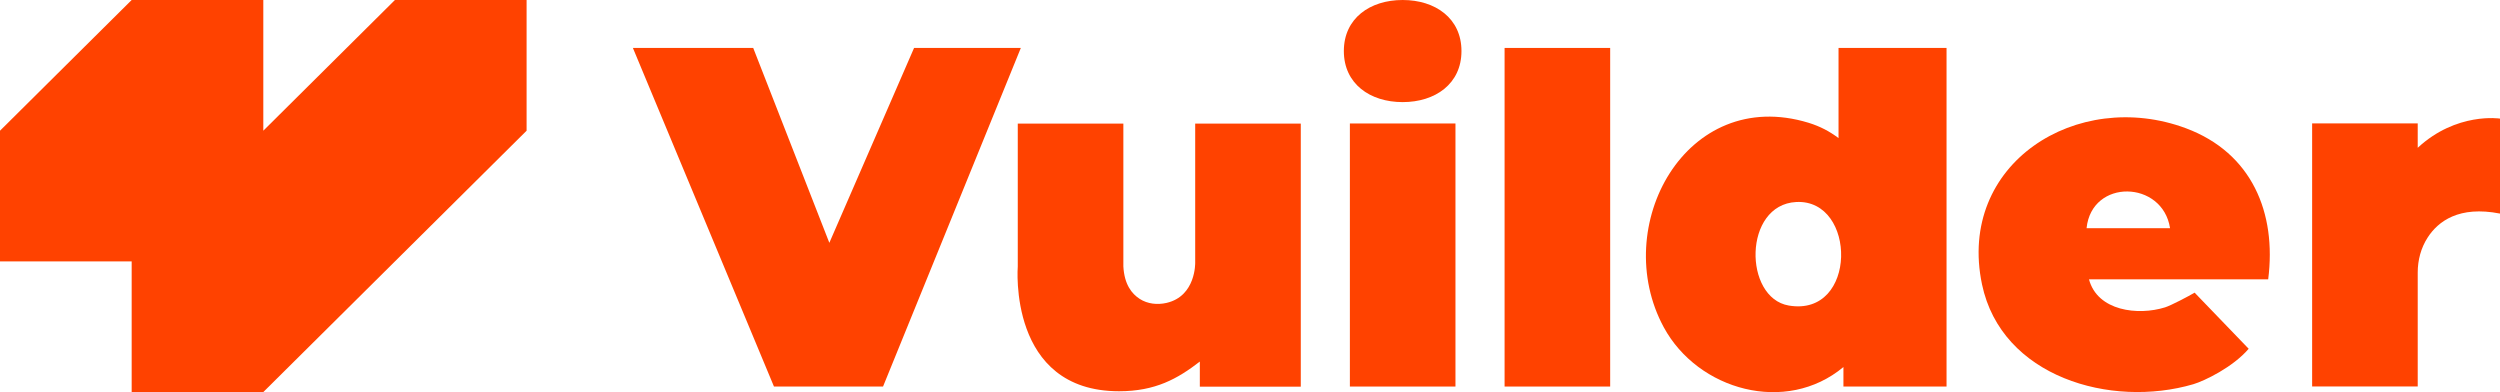
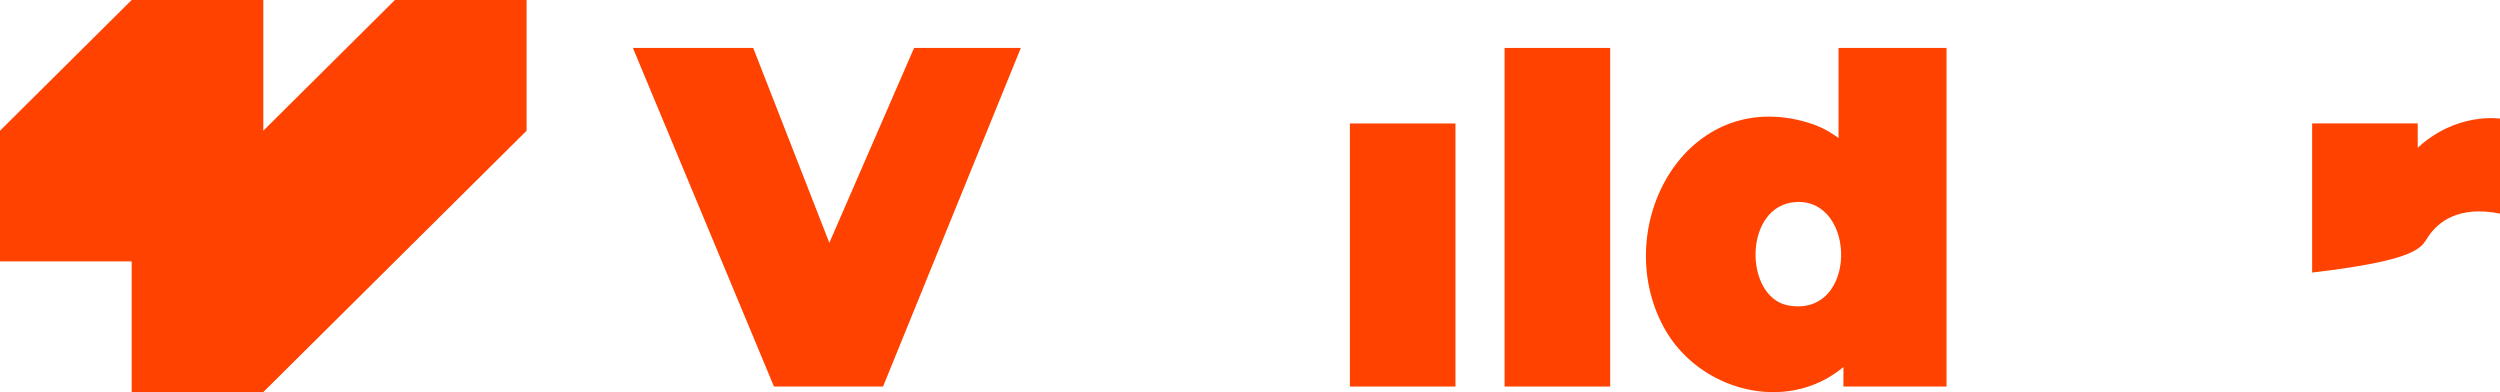
<svg xmlns="http://www.w3.org/2000/svg" width="102" height="16" viewBox="0 0 102 16" fill="none">
  <g clip-path="url(#clip0_2154_853)">
    <path d="M16.113 0L10.743 5.333V0H5.372L0 5.333V10.665H5.372V15.996H10.743L21.485 5.333V0H16.113Z" fill="#FF4200" />
    <path d="M30.731 1.956L33.837 9.907L37.294 1.956H41.65L36.028 15.771H31.578L25.822 1.956H30.731Z" fill="#FF4200" />
    <path d="M79.419 1.956V15.771H75.212V14.975C72.872 16.929 69.275 15.926 67.881 13.351C65.66 9.249 68.779 3.484 73.788 5.009C74.266 5.156 74.651 5.363 75.012 5.634V1.956H79.419ZM73.284 8.242C71.122 8.355 71.131 12.151 72.982 12.466C75.793 12.945 75.765 8.11 73.284 8.242Z" fill="#FF4200" />
-     <path d="M92.545 11.398H85.231C85.577 12.691 87.23 12.886 88.335 12.54C88.58 12.464 89.328 12.068 89.54 11.94L91.746 14.23C91.1 14.986 89.934 15.543 89.491 15.675C86.118 16.665 81.658 15.377 80.866 11.603C79.833 6.672 84.754 3.58 89.189 5.234C91.875 6.238 92.89 8.679 92.542 11.398H92.545ZM88.538 9.31C88.236 7.35 85.341 7.276 85.132 9.31H88.538Z" fill="#FF4200" />
    <path d="M65.695 1.956H61.387V15.771H65.695V1.956Z" fill="#FF4200" />
    <path d="M59.383 5.038H55.075V15.771H59.383V5.038Z" fill="#FF4200" />
-     <path d="M98.643 6.03V5.035H94.335V15.768H98.643V11.12C98.643 10.613 98.775 10.11 99.052 9.686C99.475 9.033 100.325 8.384 102 8.714V4.839C102 4.839 100.228 4.561 98.643 6.03Z" fill="#FF4200" />
-     <path d="M48.764 5.044V10.715C48.764 10.715 48.801 12.083 47.592 12.359C47.218 12.444 46.822 12.402 46.5 12.195C46.179 11.987 45.873 11.611 45.833 10.87V5.044H41.525V10.87C41.525 10.87 41.111 15.963 45.657 15.963C47.139 15.963 48.044 15.454 48.953 14.752V15.775H53.072V5.044H48.764Z" fill="#FF4200" />
-     <path d="M59.628 2.083C59.628 3.422 58.558 4.166 57.228 4.166C55.898 4.166 54.829 3.422 54.829 2.083C54.829 0.743 55.898 0 57.228 0C58.558 0 59.628 0.743 59.628 2.083Z" fill="#FF4200" />
+     <path d="M98.643 6.03V5.035H94.335V15.768V11.12C98.643 10.613 98.775 10.11 99.052 9.686C99.475 9.033 100.325 8.384 102 8.714V4.839C102 4.839 100.228 4.561 98.643 6.03Z" fill="#FF4200" />
  </g>
  <defs>
    <clipPath id="clip0_2154_853">
      <rect width="102" height="16" fill="white" />
    </clipPath>
  </defs>
</svg>